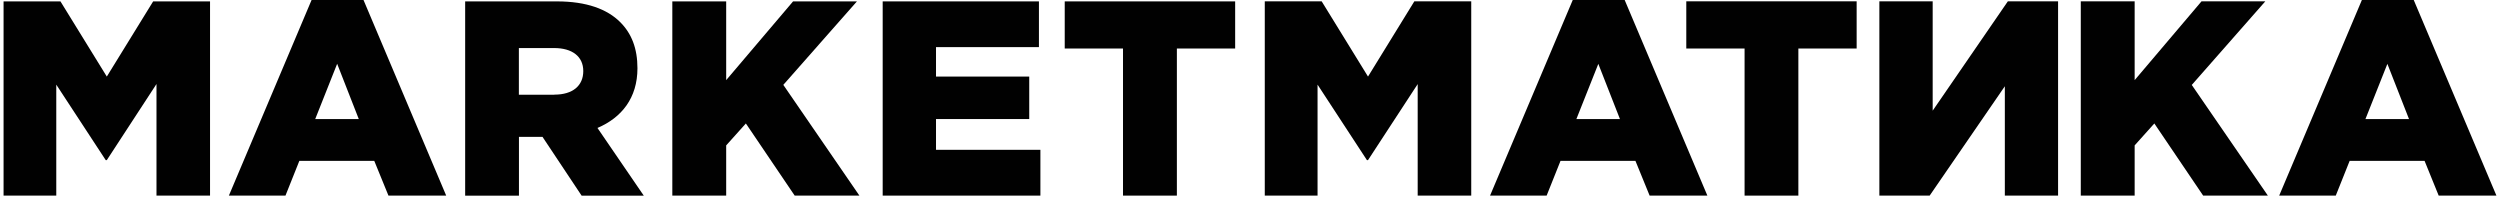
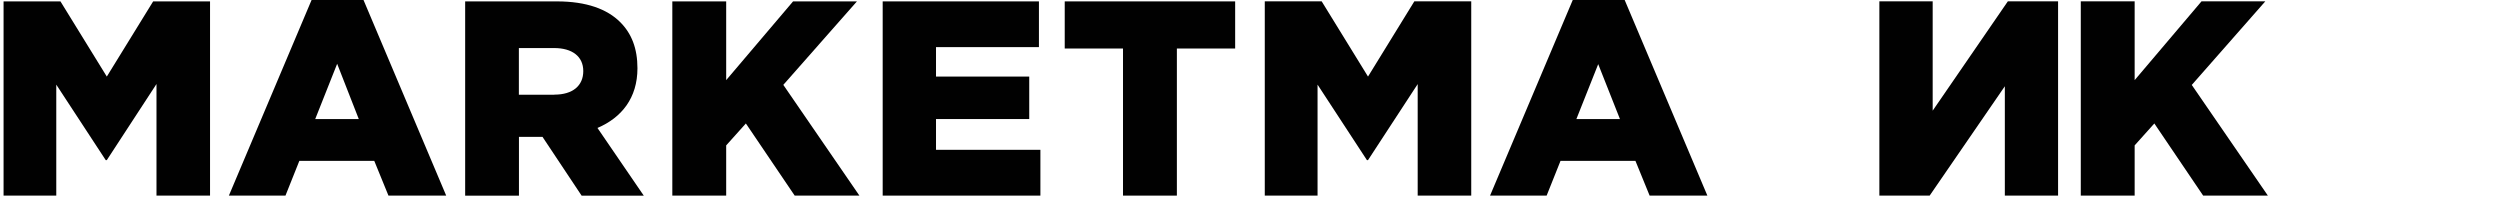
<svg xmlns="http://www.w3.org/2000/svg" width="502" height="40" viewBox="0 0 502 40" fill="none">
  <path d="M0.717 0.28H12.14L21.447 15.376L30.753 0.28H42.176V39.279H31.422V16.87L21.447 32.152H21.229L11.3 16.994V39.279H0.717V0.28Z" fill="#010101" />
  <path d="M62.581 0H72.992L89.597 39.28H78.003L75.155 32.308H60.106L57.321 39.28H45.96L62.565 0H62.581ZM72.043 23.904L67.701 12.808L63.297 23.904H72.043Z" fill="#010101" />
  <path d="M93.389 0.28H111.83C117.791 0.28 121.93 1.836 124.545 4.451C126.833 6.738 128 9.742 128 13.71C128 19.671 124.825 23.624 119.97 25.694L129.276 39.295H116.795L108.936 27.483H104.205V39.295H93.404V0.28H93.389ZM111.332 19.002C115.005 19.002 117.122 17.212 117.122 14.271C117.122 11.329 114.896 9.649 111.27 9.649H104.189V19.017H111.332V19.002Z" fill="#010101" />
  <path d="M135.002 0.28H145.818V16.091L159.249 0.28H172.072L157.288 17.041L172.57 39.279H159.575L149.771 24.791L145.818 29.195V39.279H135.002V0.28Z" fill="#010101" />
  <path d="M177.243 0.28H208.617V9.462H187.95V15.376H206.671V23.904H187.95V30.082H208.912V39.279H177.243V0.28Z" fill="#010101" />
  <path d="M225.5 9.742H213.797V0.28H248.019V9.742H236.316V39.279H225.5V9.742Z" fill="#010101" />
  <path d="M253.967 0.265H265.39L274.696 15.376L284.002 0.265H295.425V39.28H284.672V16.885L274.696 32.152H274.478L264.565 16.994V39.28H253.967V0.265Z" fill="#010101" />
-   <path d="M315.823 0H326.234L342.84 39.28H331.245L328.398 32.308H313.349L310.563 39.28H299.202L315.808 0H315.823ZM325.285 23.904L320.943 12.823L316.539 23.904H325.285Z" fill="#010101" />
-   <path d="M350.311 9.742H338.608V0.265H372.814V9.742H361.111V39.28H350.311V9.742Z" fill="#010101" />
+   <path d="M315.823 0H326.234L342.84 39.28H331.245L328.398 32.308H313.349L310.563 39.28H299.202L315.808 0H315.823ZL320.943 12.823L316.539 23.904H325.285Z" fill="#010101" />
  <path d="M377.375 0.265H388.082V22.223L403.178 0.265H413.262V39.28H402.571V17.321L387.475 39.28H377.375V0.265Z" fill="#010101" />
  <path d="M417.822 0.265H428.638V16.092L442.068 0.265H454.876L440.107 17.056L455.389 39.28H442.395L432.59 24.791L428.638 29.195V39.28H417.822V0.265Z" fill="#010101" />
-   <path d="M474.251 0H484.677L501.283 39.28H489.689L486.856 32.308H471.807L469.022 39.28H457.661L474.266 0H474.251ZM483.728 23.904L479.386 12.823L474.982 23.904H483.728Z" fill="#010101" />
</svg>